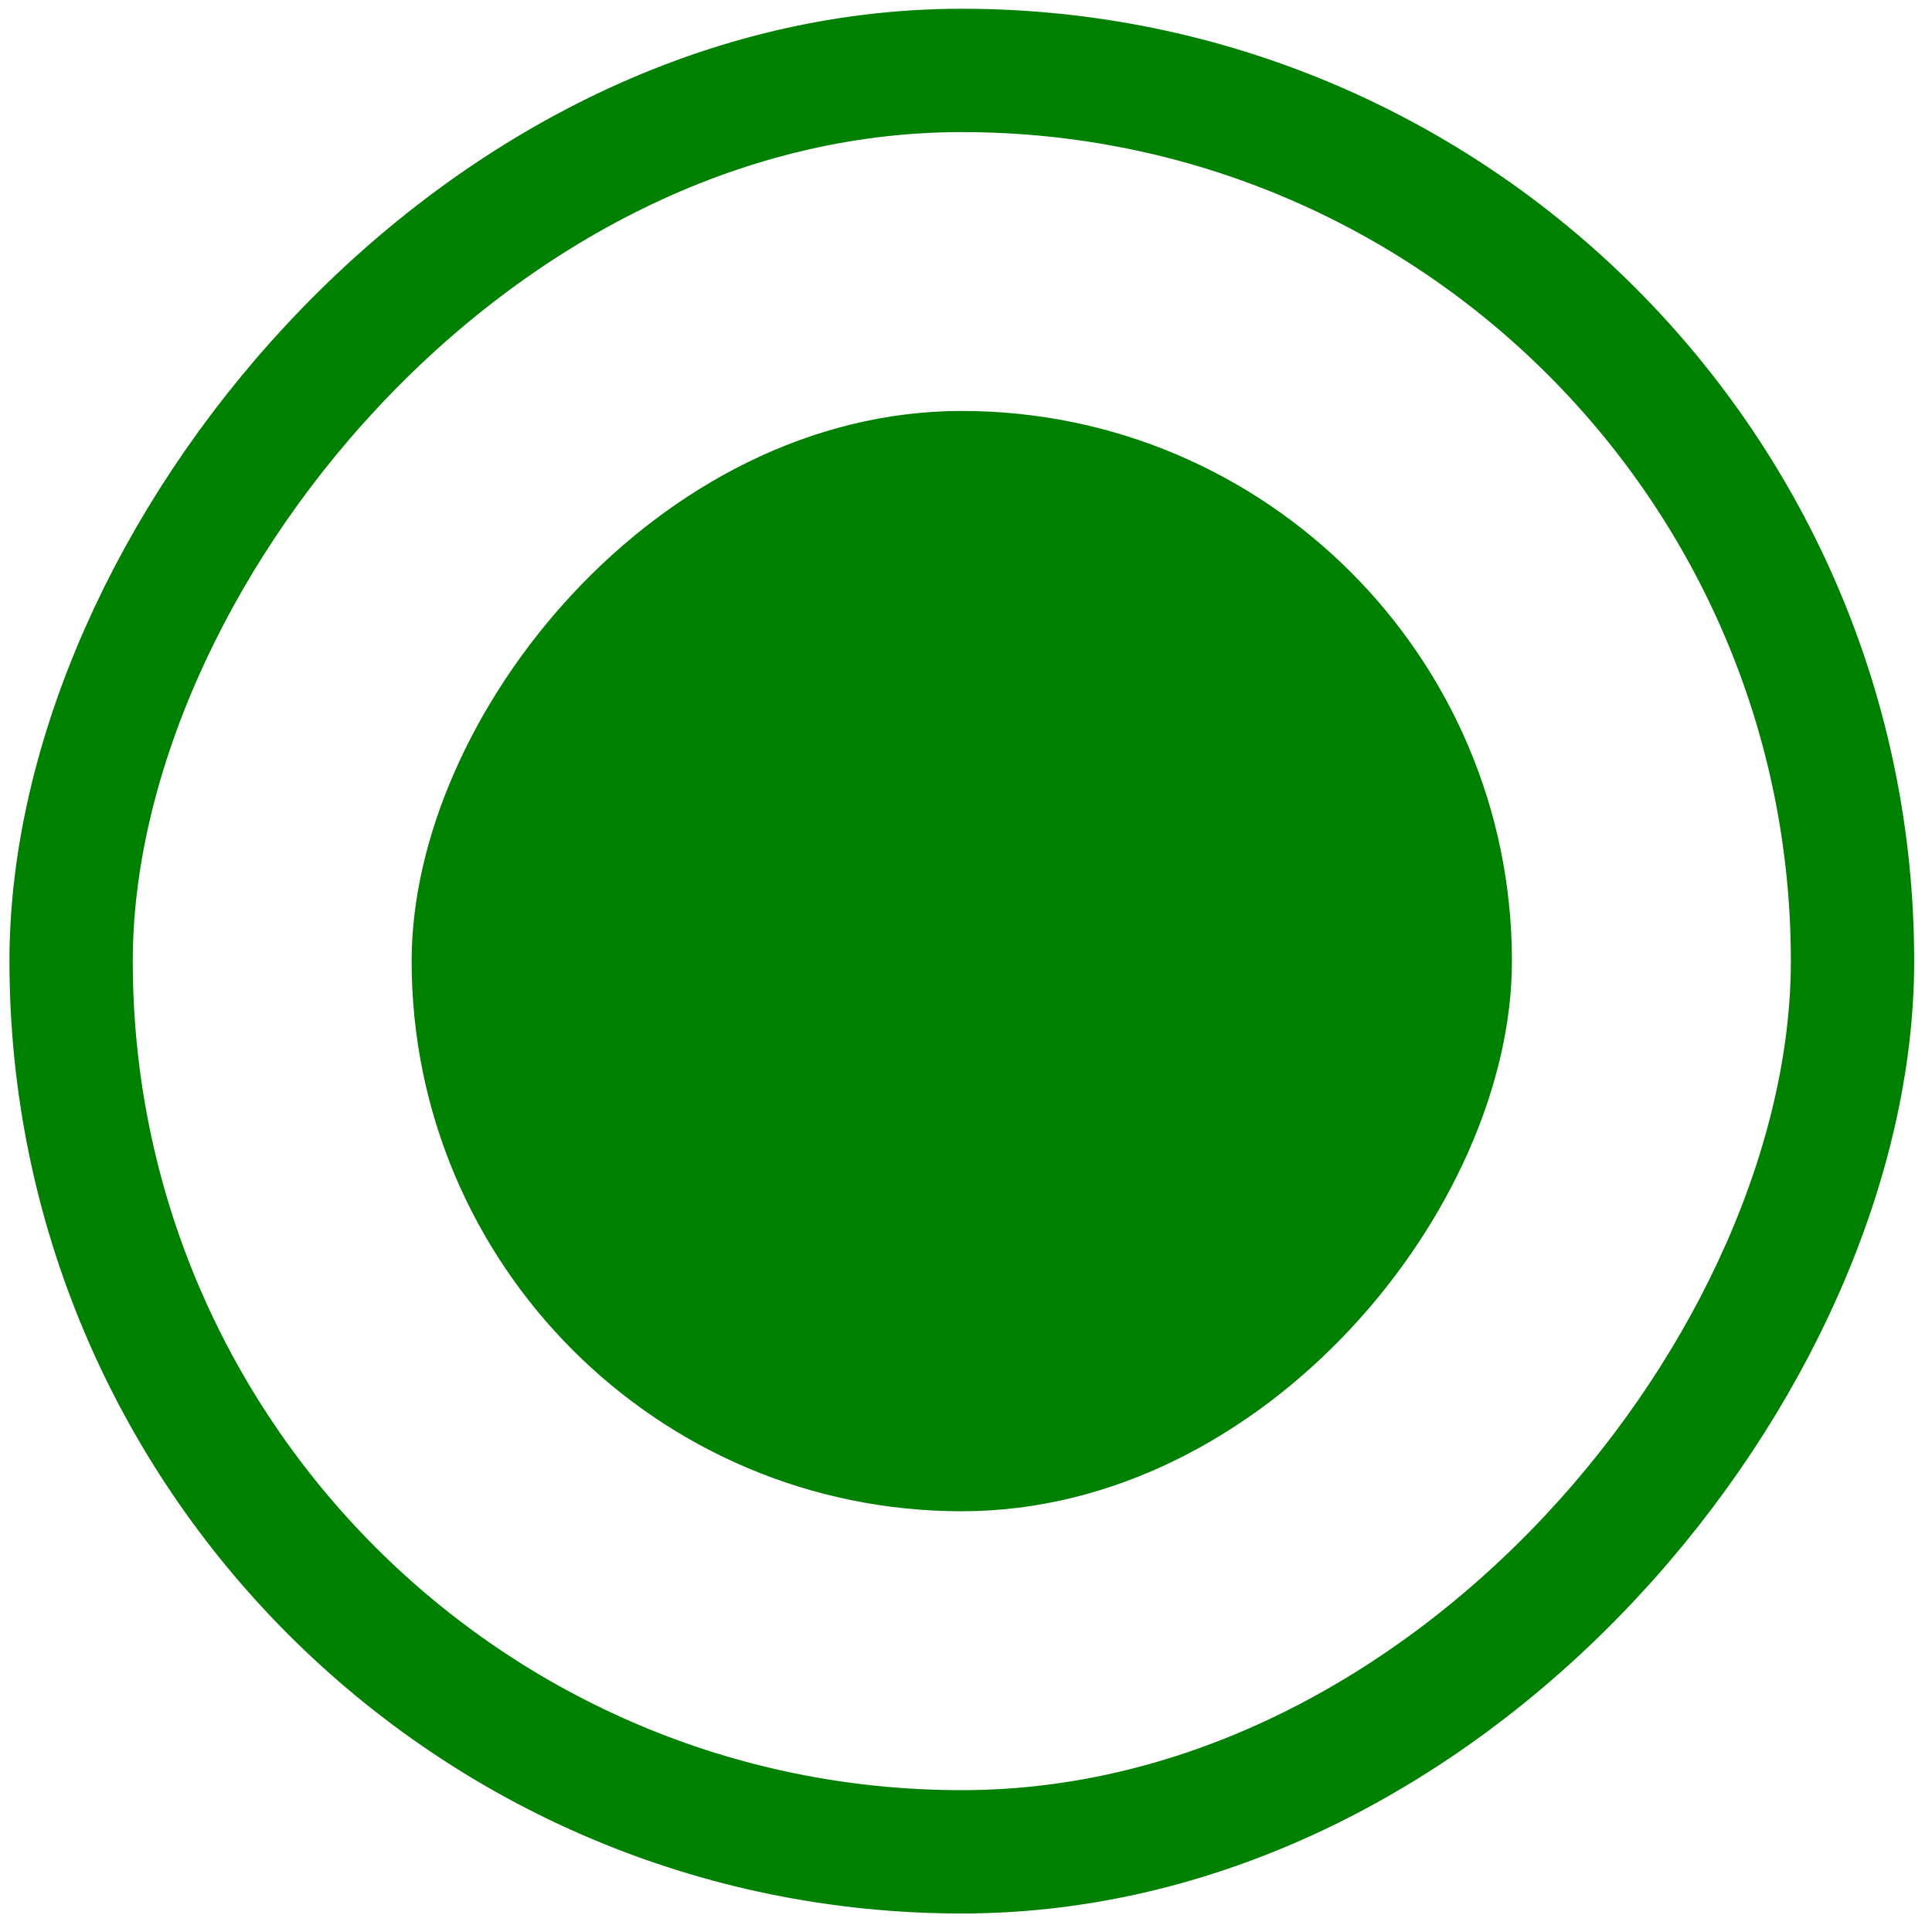
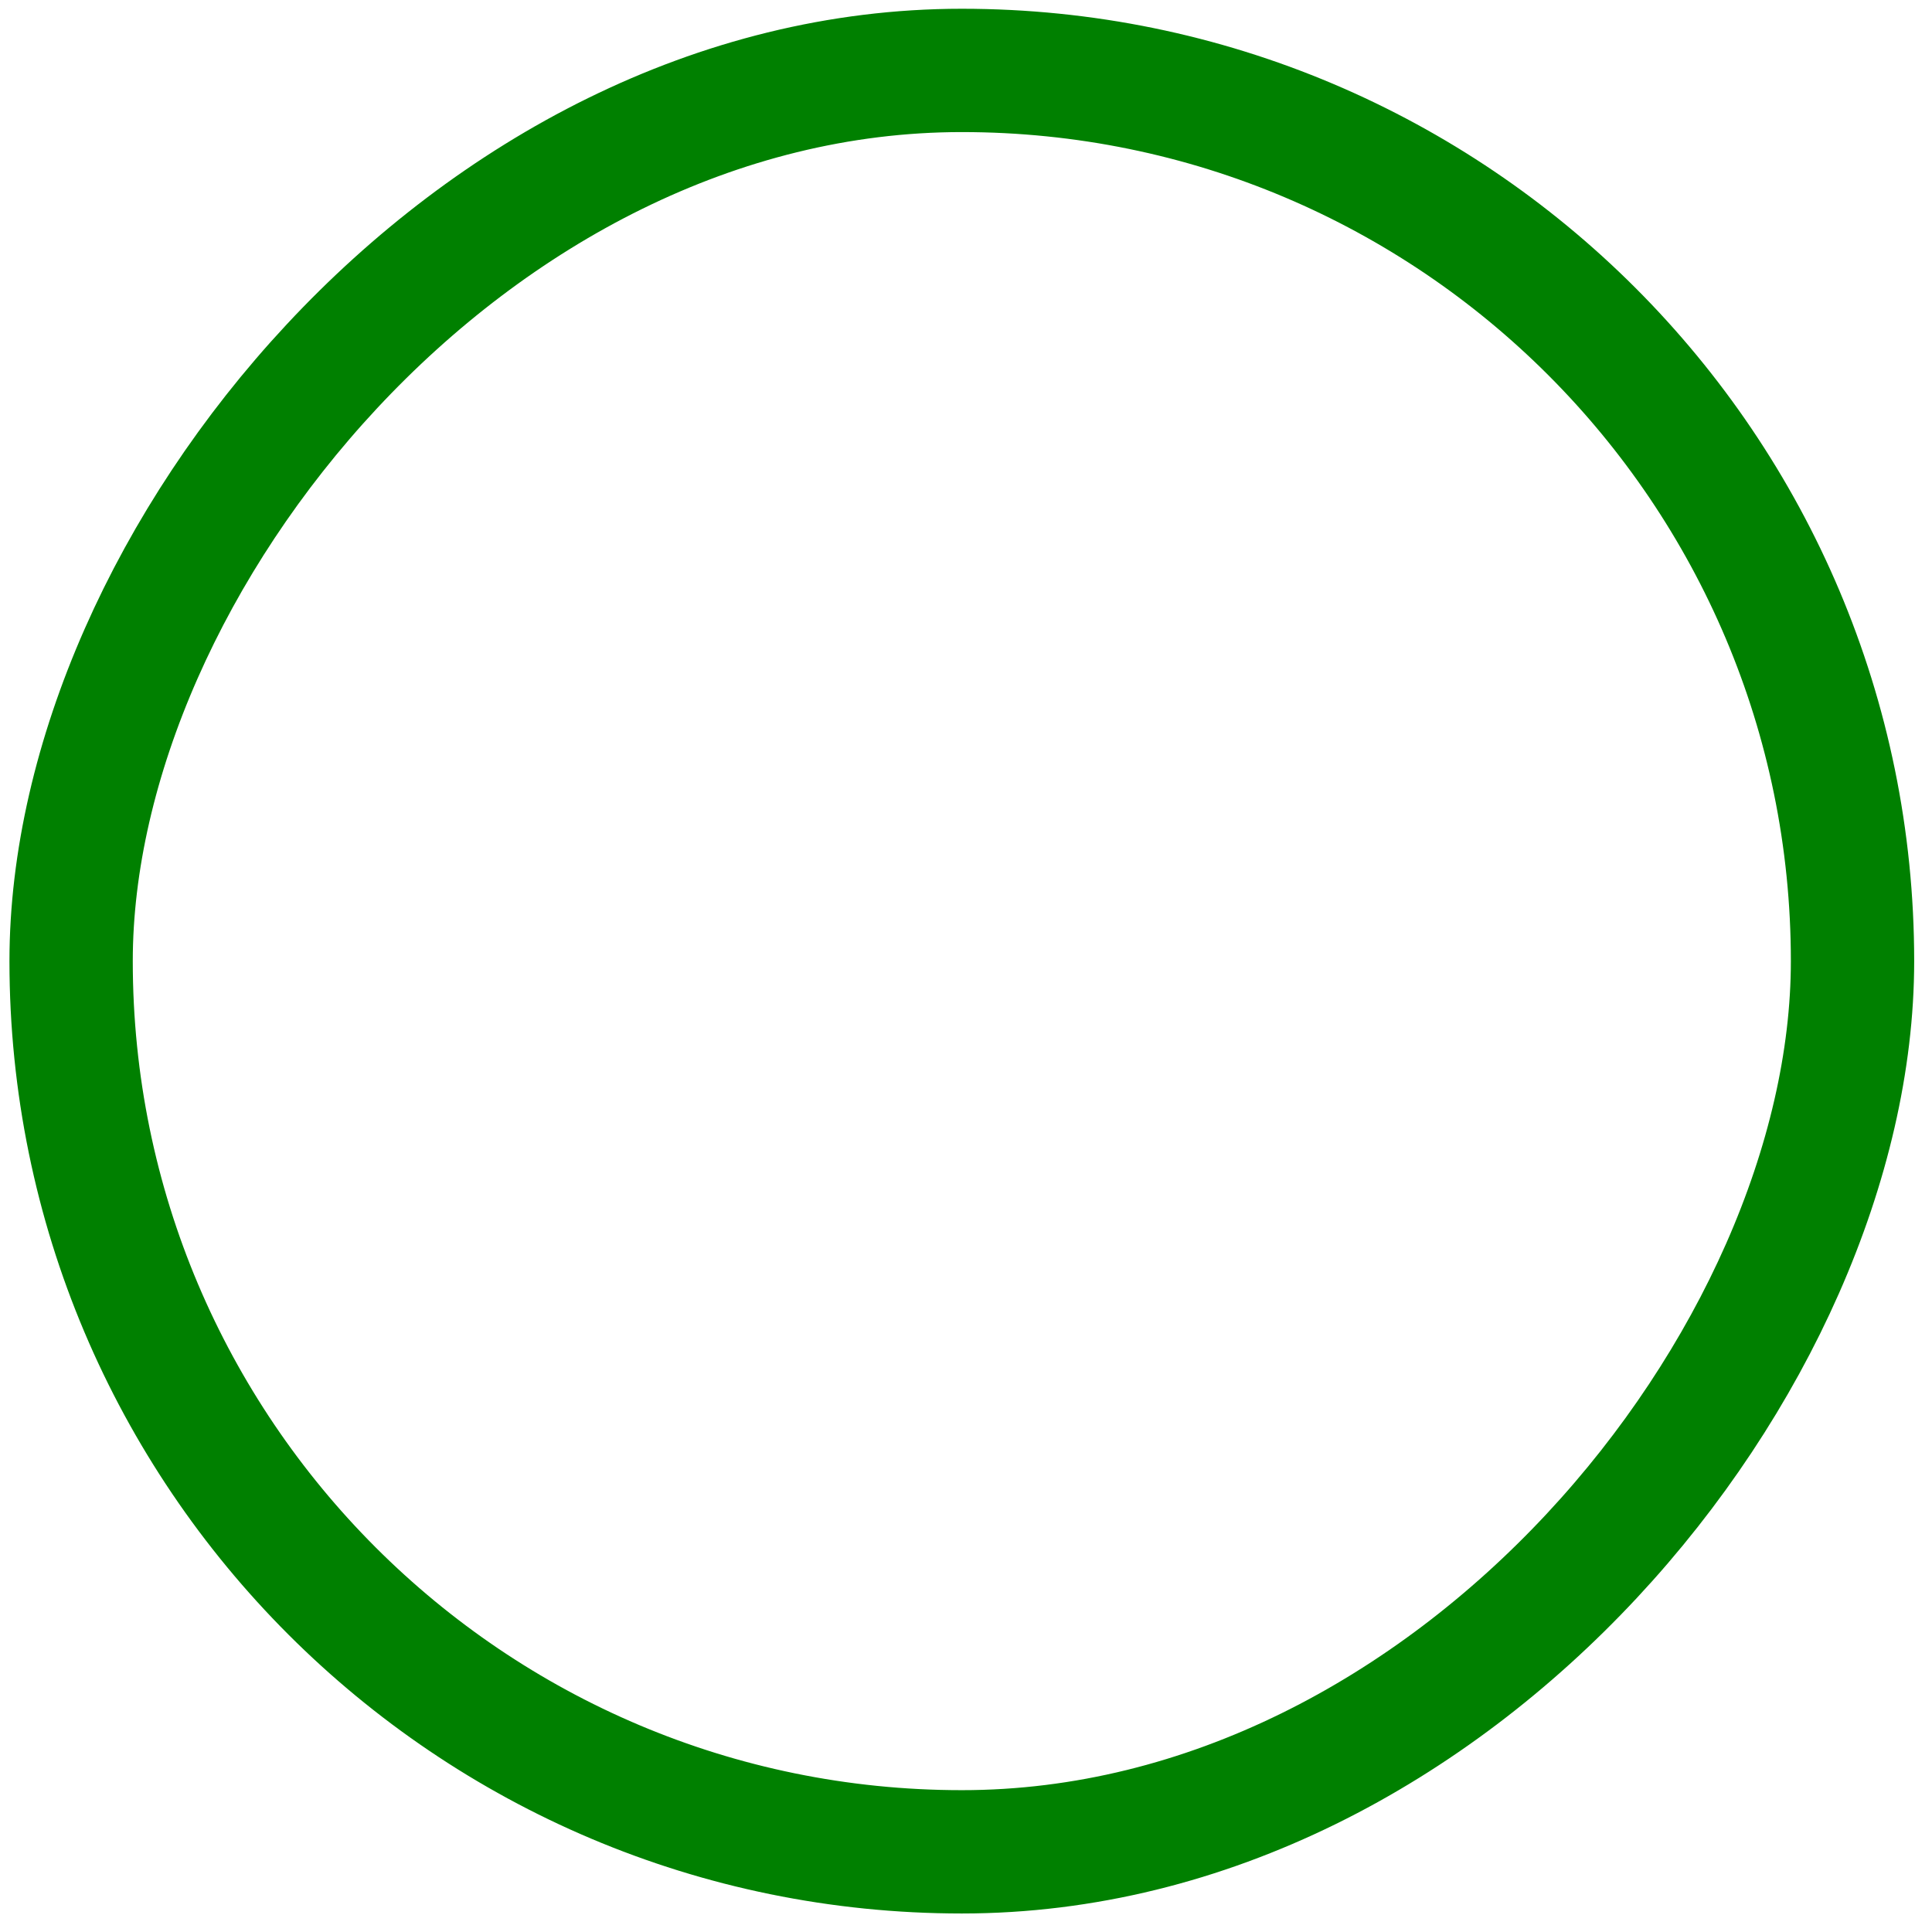
<svg xmlns="http://www.w3.org/2000/svg" width="94" height="94" viewBox="0 0 94 94" fill="none">
  <rect x="-3" y="3" width="86.673" height="86.673" rx="43.336" transform="matrix(-1 0 0 1 87.133 0.426)" stroke="#008000" stroke-width="6" />
-   <rect width="53.534" height="53.534" rx="26.767" transform="matrix(-1 0 0 1 73.562 19.995)" fill="#008000" />
</svg>